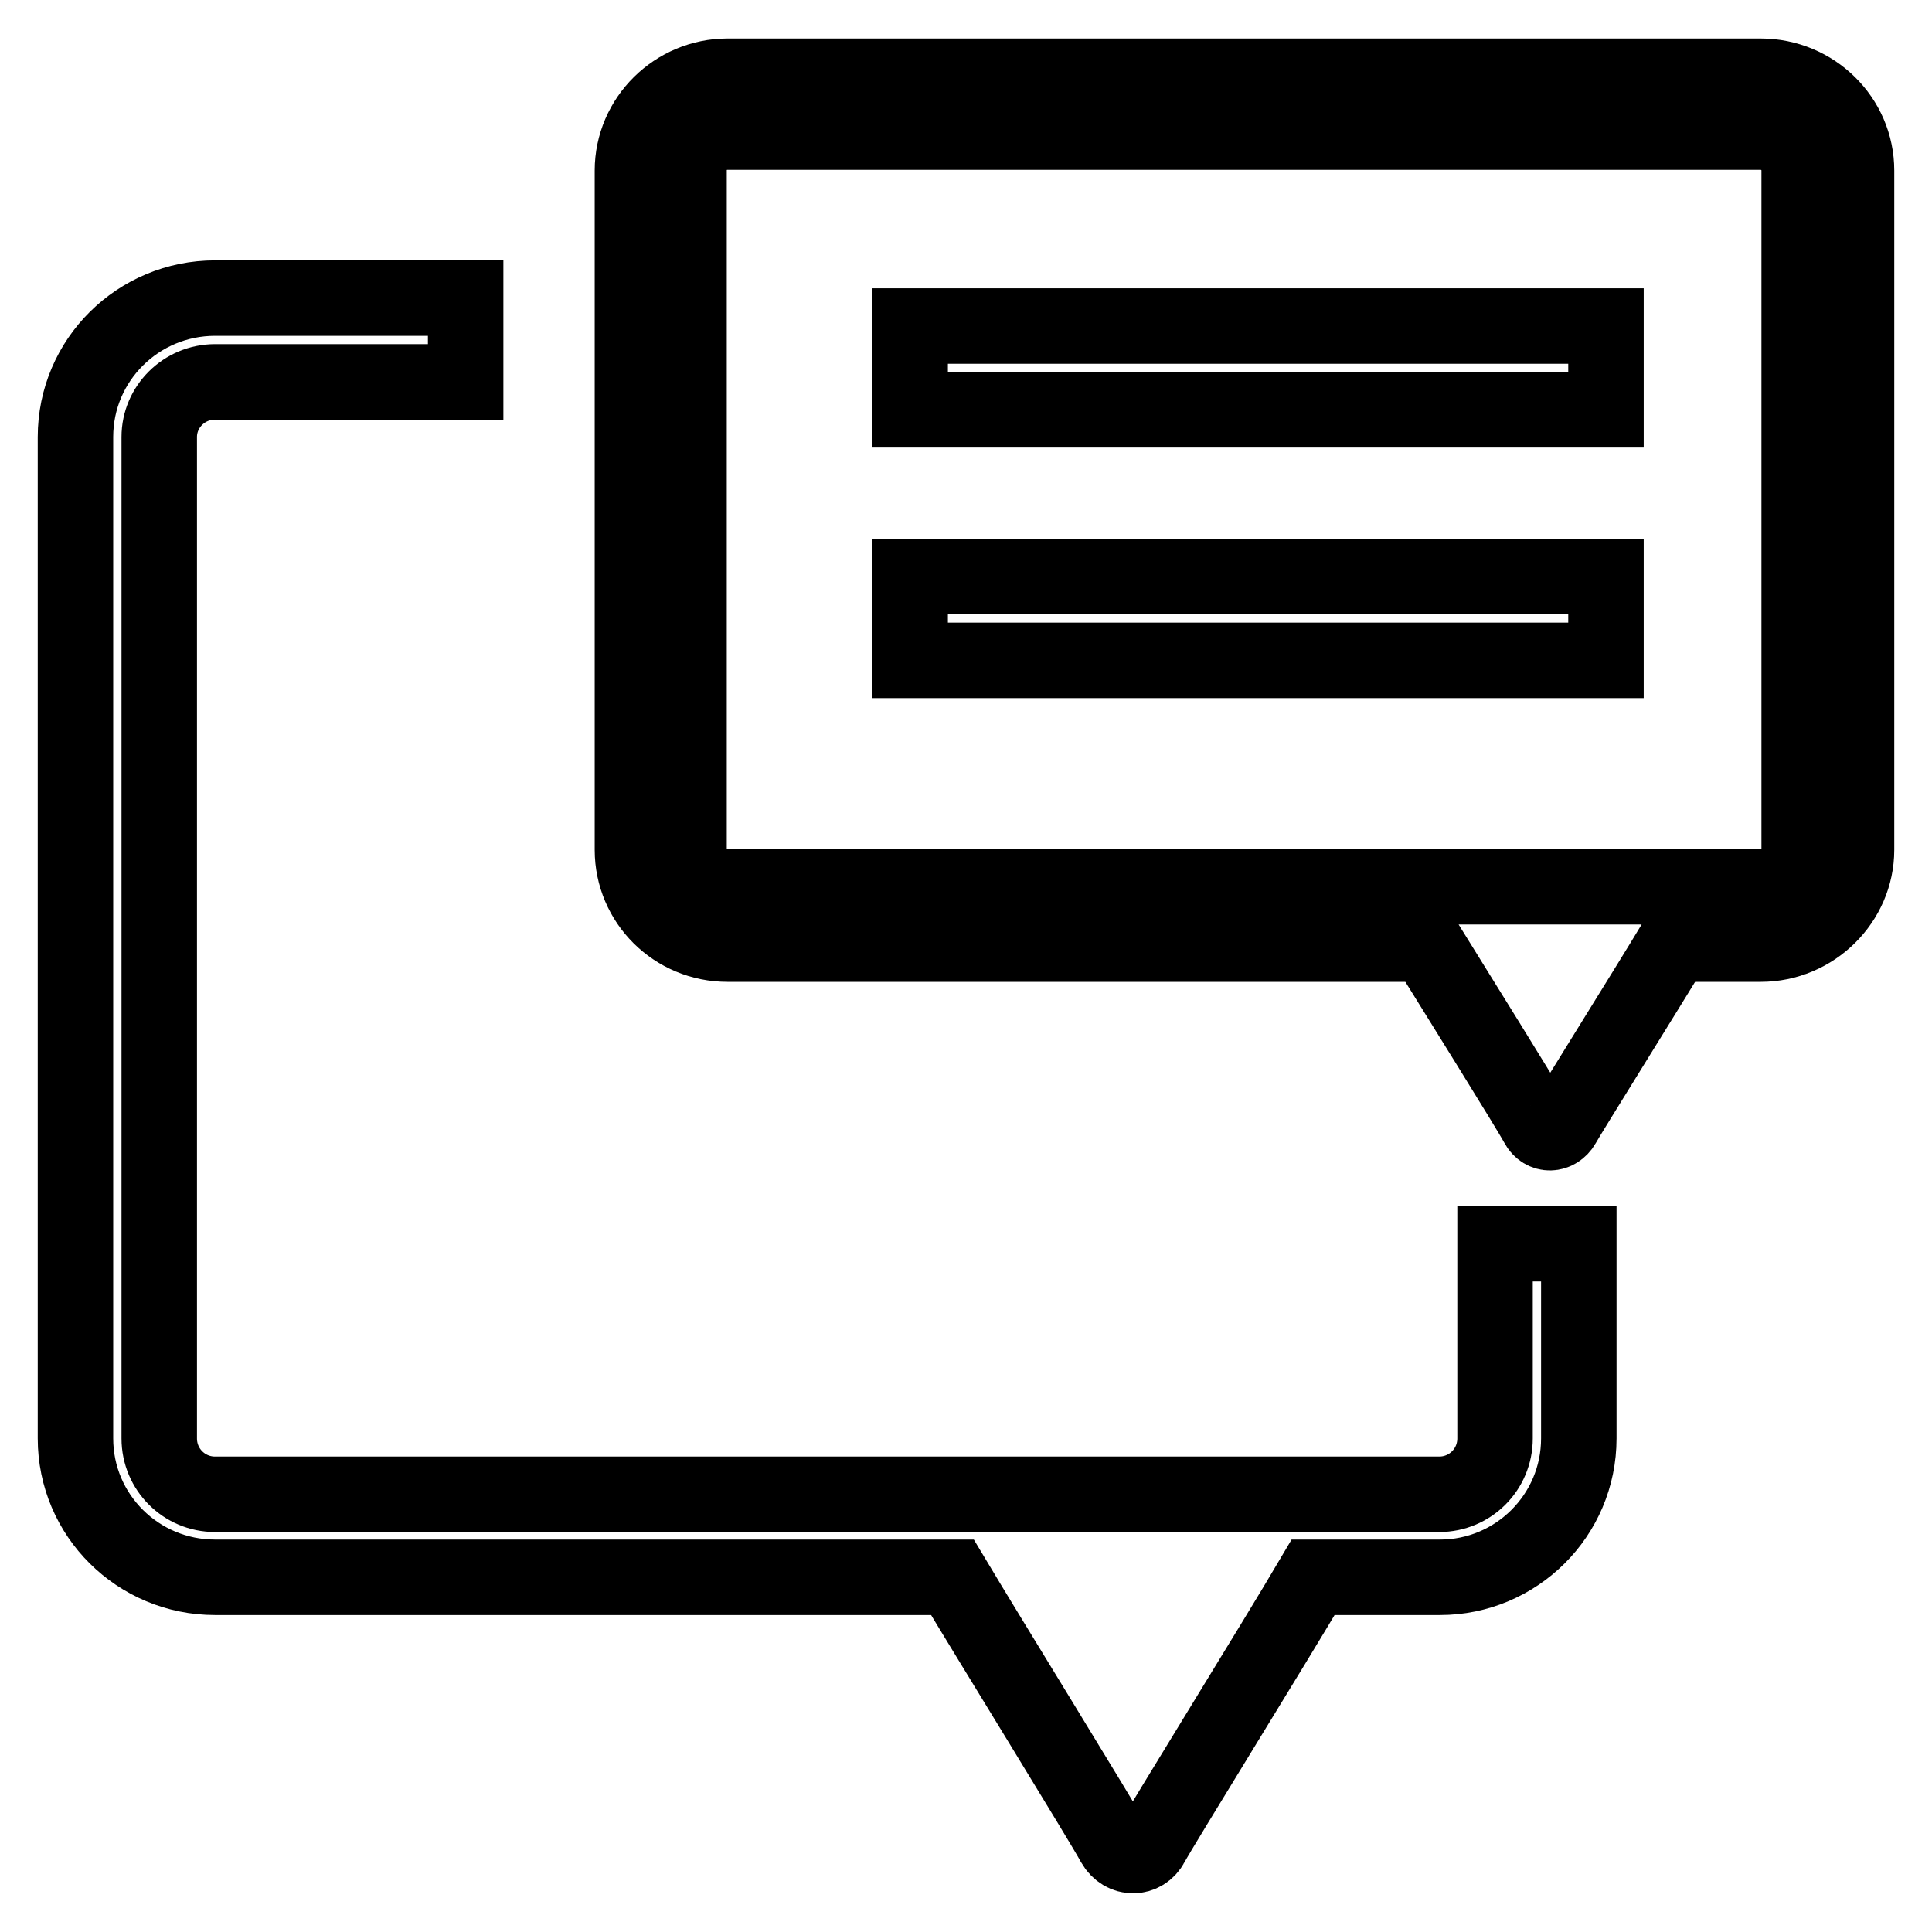
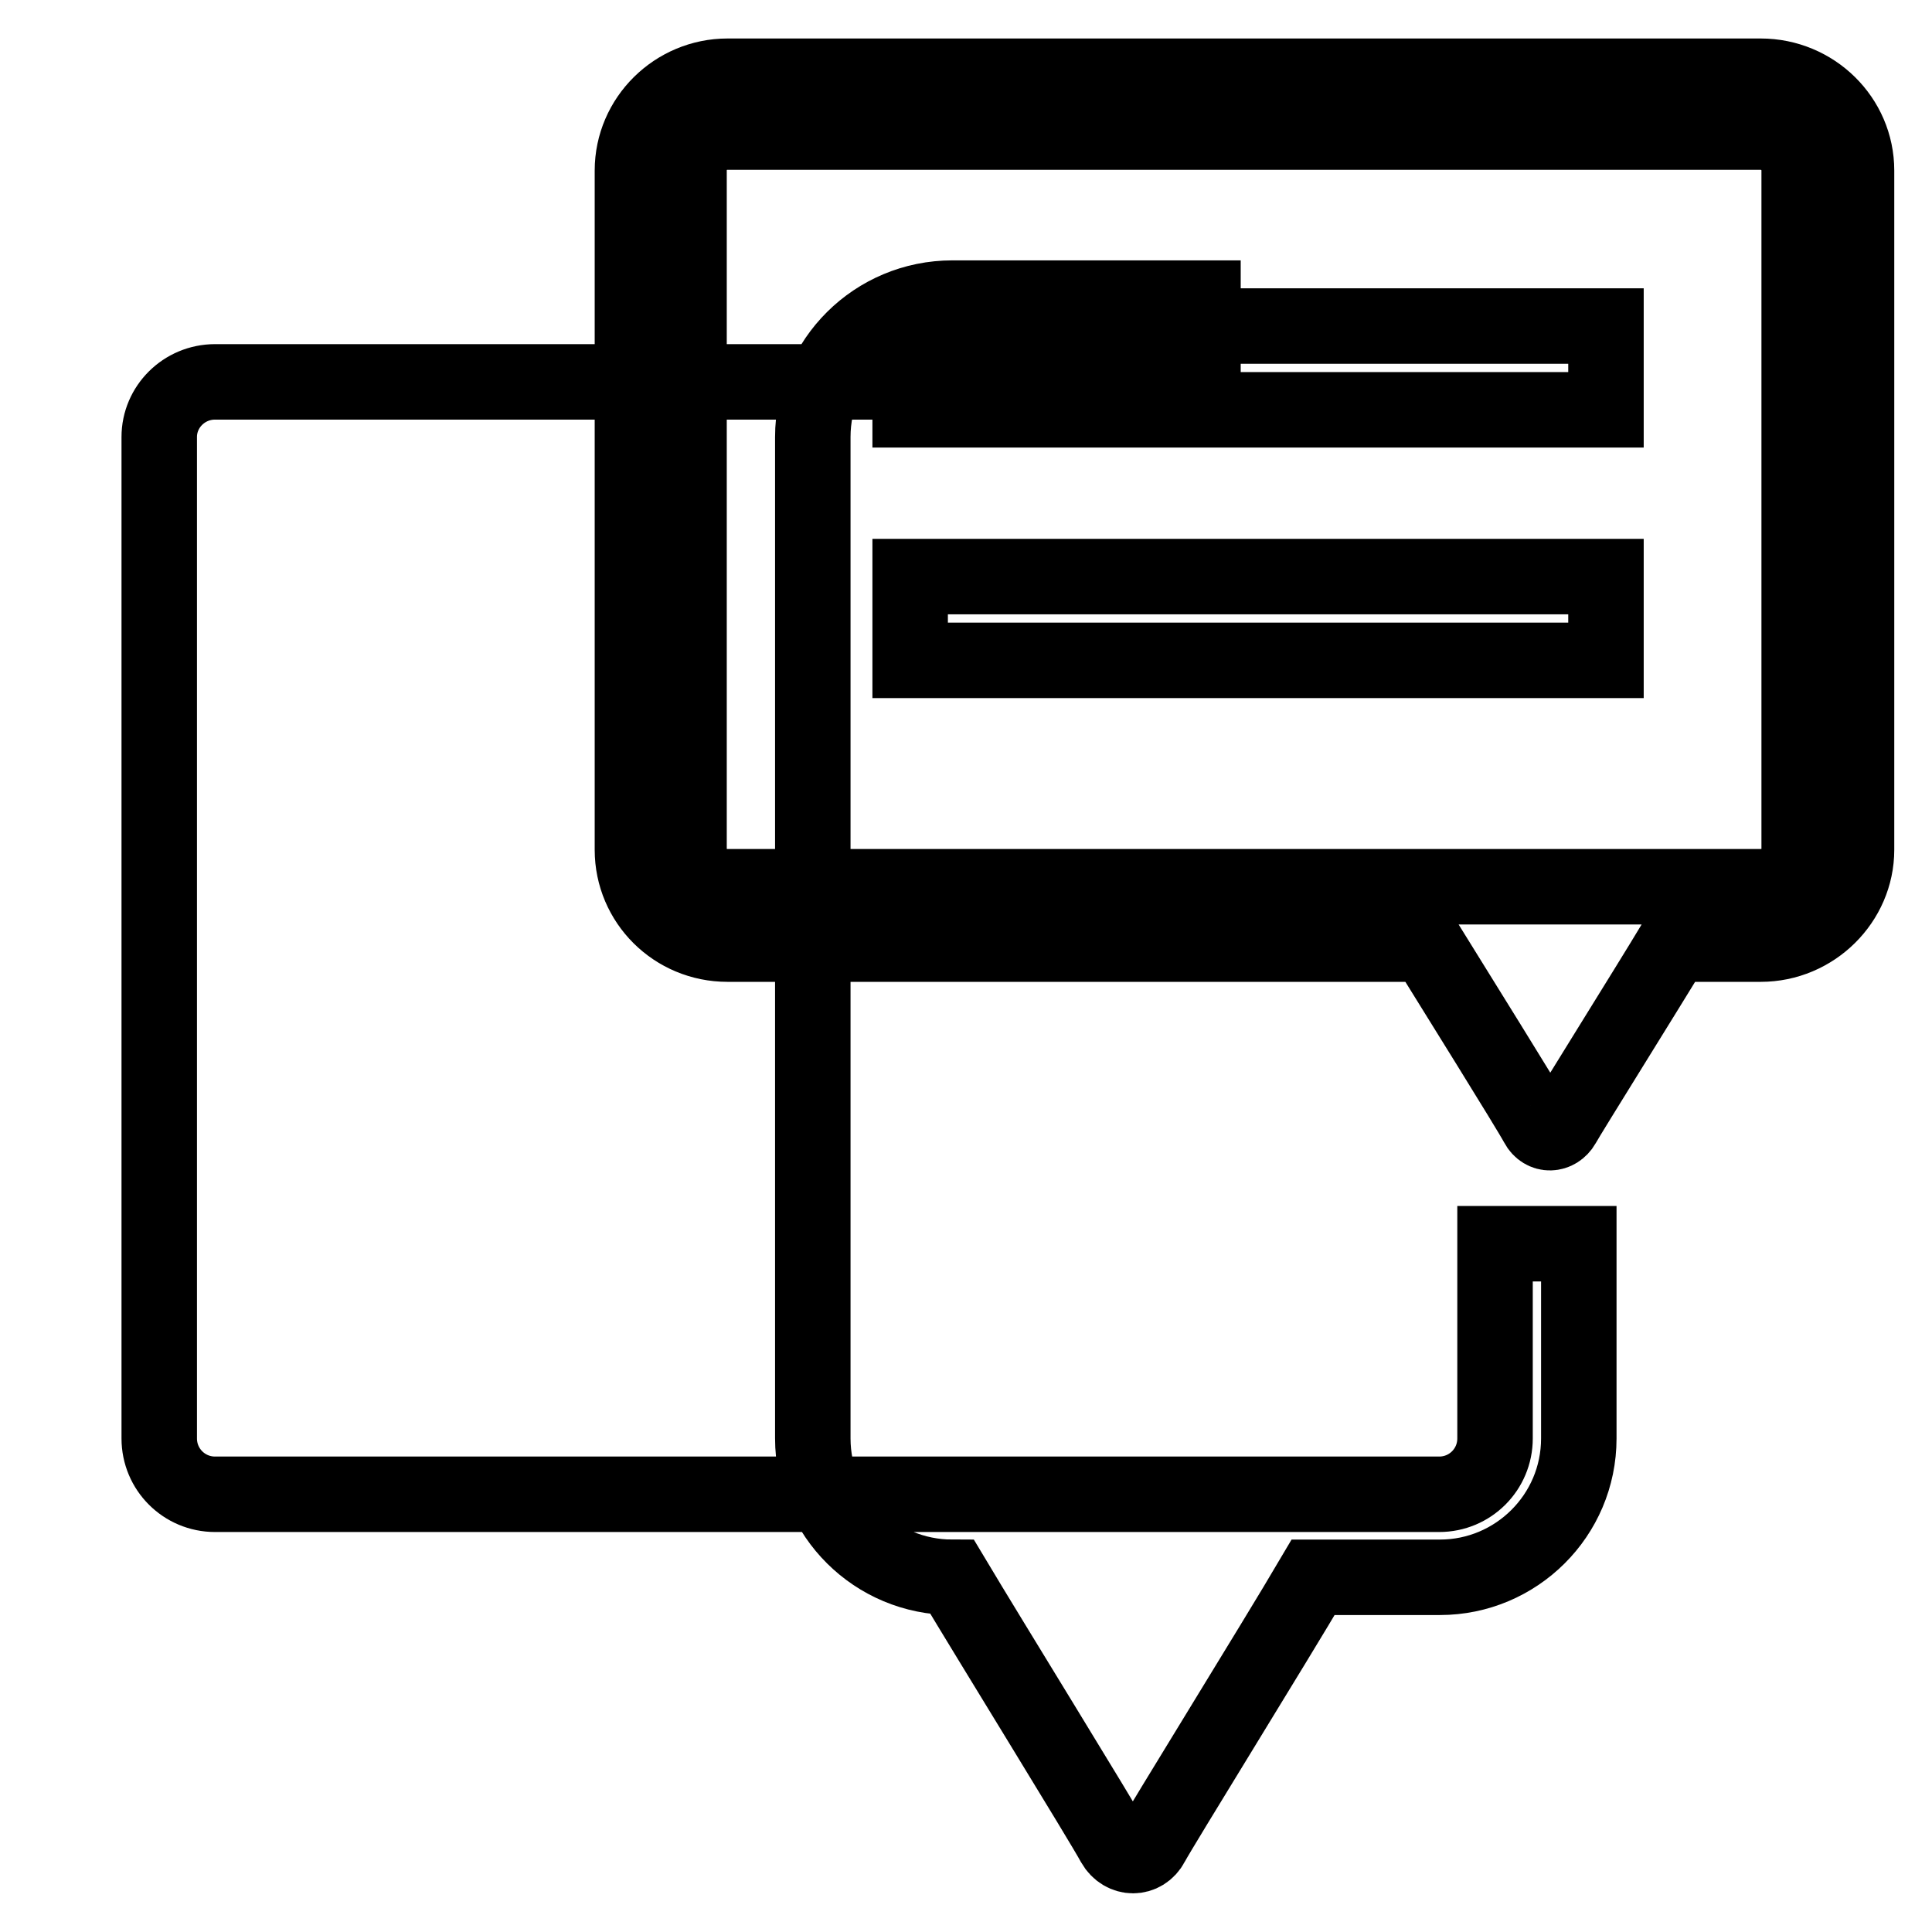
<svg xmlns="http://www.w3.org/2000/svg" version="1.1" x="0px" y="0px" viewBox="0 0 256 256" enable-background="new 0 0 256 256" xml:space="preserve">
  <g>
-     <path stroke-width="10" fill-opacity="0" stroke="#000000" d="M233.3,125.1h-11.5c-3.5,5.8-14,22.6-14.7,23.9c-0.8,1.4-2.6,1.5-3.4,0c-1-1.9-11.3-18.4-14.7-23.9H96.4 c-7,0-12.6-5.6-12.6-12.5v-90c0-6.9,5.7-12.5,12.6-12.5h136.9c7,0,12.7,5.6,12.7,12.5v90C246,119.4,240.3,125.1,233.3,125.1 L233.3,125.1z M238.4,22.5c0-2.7-2.3-5-5.1-5H96.4c-2.8,0-5.1,2.2-5.1,5v90c0,2.8,2.3,5,5.1,5h136.9c2.8,0,5.1-2.2,5.1-5 L238.4,22.5L238.4,22.5z M120.6,76.4h92.2v11.1h-92.2V76.4L120.6,76.4z M120.6,43.2h92.2v11.1h-92.2V43.2L120.6,43.2z M21.1,57.9 v132.7c0,4.1,3.3,7.4,7.4,7.4h162.2c4.1,0,7.4-3.3,7.4-7.4v-25.8h11.1v25.8c0,10.2-8.3,18.4-18.4,18.4H174 c-5,8.5-20.3,33.2-21.4,35.3c-1.1,2.1-3.8,2.1-5,0c-1.5-2.8-16.5-27.1-21.4-35.3H28.5c-10.2,0-18.5-8.2-18.5-18.4V57.9 c0-10.2,8.3-18.4,18.5-18.4h33.2v11.1H28.5C24.4,50.6,21.1,53.9,21.1,57.9L21.1,57.9z" />
+     <path stroke-width="10" fill-opacity="0" stroke="#000000" d="M233.3,125.1h-11.5c-3.5,5.8-14,22.6-14.7,23.9c-0.8,1.4-2.6,1.5-3.4,0c-1-1.9-11.3-18.4-14.7-23.9H96.4 c-7,0-12.6-5.6-12.6-12.5v-90c0-6.9,5.7-12.5,12.6-12.5h136.9c7,0,12.7,5.6,12.7,12.5v90C246,119.4,240.3,125.1,233.3,125.1 L233.3,125.1z M238.4,22.5c0-2.7-2.3-5-5.1-5H96.4c-2.8,0-5.1,2.2-5.1,5v90c0,2.8,2.3,5,5.1,5h136.9c2.8,0,5.1-2.2,5.1-5 L238.4,22.5L238.4,22.5z M120.6,76.4h92.2v11.1h-92.2V76.4L120.6,76.4z M120.6,43.2h92.2v11.1h-92.2V43.2L120.6,43.2z M21.1,57.9 v132.7c0,4.1,3.3,7.4,7.4,7.4h162.2c4.1,0,7.4-3.3,7.4-7.4v-25.8h11.1v25.8c0,10.2-8.3,18.4-18.4,18.4H174 c-5,8.5-20.3,33.2-21.4,35.3c-1.1,2.1-3.8,2.1-5,0c-1.5-2.8-16.5-27.1-21.4-35.3c-10.2,0-18.5-8.2-18.5-18.4V57.9 c0-10.2,8.3-18.4,18.5-18.4h33.2v11.1H28.5C24.4,50.6,21.1,53.9,21.1,57.9L21.1,57.9z" />
  </g>
</svg>